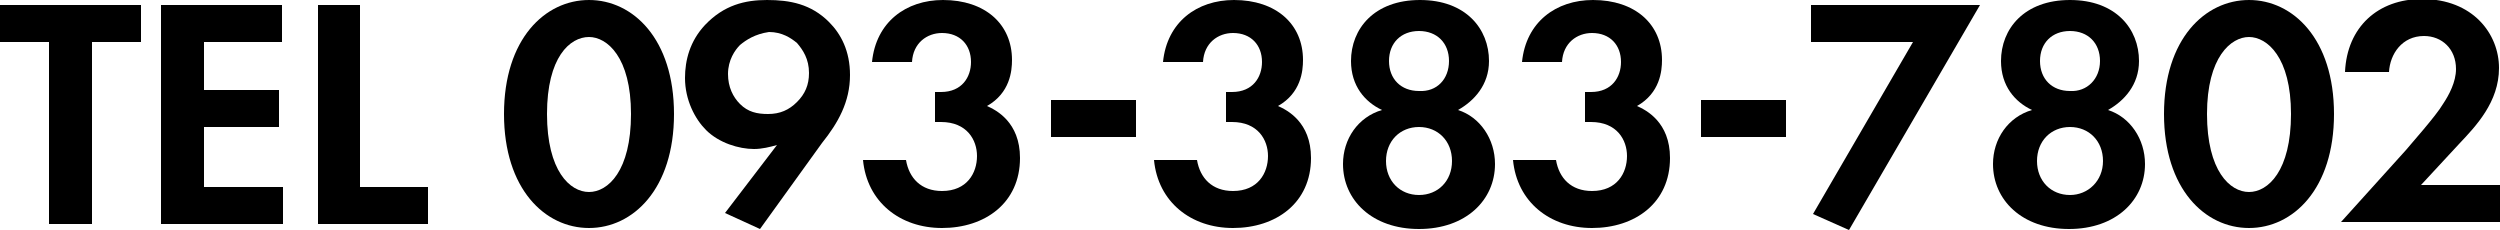
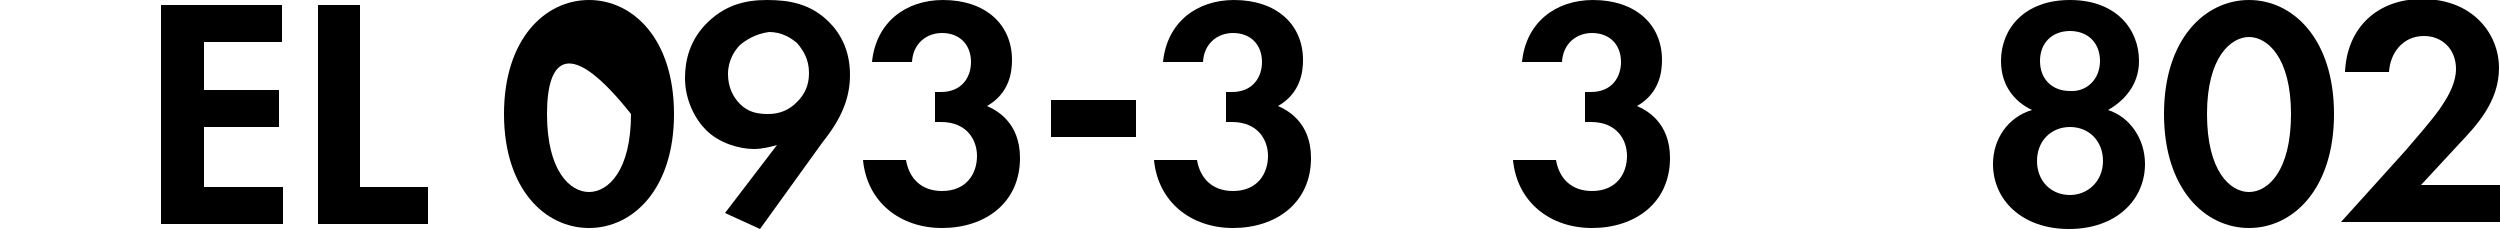
<svg xmlns="http://www.w3.org/2000/svg" version="1.1" id="レイヤー_1" x="0px" y="0px" viewBox="0 0 250 23" style="enable-background:new 0 0 250 23;" xml:space="preserve">
  <g>
-     <path d="M9.2,4.2v18.2H4.9V4.2H0V0.5h14.1v3.7H9.2z" />
    <path d="M28.3,4.2h-7.9V9h7.5v3.7h-7.5v6h7.9v3.7H16.1V0.5h12.1V4.2z" />
    <path d="M36,0.5v18.2h6.8v3.7h-11V0.5H36z" />
-     <path d="M50.4,11.4C50.4,3.9,54.5,0,58.9,0s8.5,3.9,8.5,11.4c0,7.5-4.1,11.4-8.5,11.4S50.4,18.9,50.4,11.4z M54.7,11.4   c0,5.7,2.3,7.8,4.2,7.8c1.9,0,4.2-2.1,4.2-7.8c0-5.7-2.4-7.7-4.2-7.7C57,3.7,54.7,5.7,54.7,11.4z" />
+     <path d="M50.4,11.4C50.4,3.9,54.5,0,58.9,0s8.5,3.9,8.5,11.4c0,7.5-4.1,11.4-8.5,11.4S50.4,18.9,50.4,11.4z M54.7,11.4   c0,5.7,2.3,7.8,4.2,7.8c1.9,0,4.2-2.1,4.2-7.8C57,3.7,54.7,5.7,54.7,11.4z" />
    <path d="M72.5,21.3l5.2-6.8c-0.7,0.2-1.5,0.4-2.3,0.4c-1.5,0-3.5-0.6-4.8-1.9c-1.1-1.1-2.1-3-2.1-5.2c0-1.8,0.5-3.7,2-5.3   c1.9-2,4-2.5,6.2-2.5c2.3,0,4.4,0.4,6.2,2.2c1.2,1.2,2.1,2.9,2.1,5.3c0,2.7-1.2,4.8-2.8,6.8L76,22.9L72.5,21.3z M74,4.5   C73.5,5,72.8,6,72.8,7.4c0,1.3,0.5,2.3,1.2,3c0.8,0.8,1.7,1,2.8,1c1.2,0,2.1-0.4,2.9-1.2c0.8-0.8,1.2-1.7,1.2-2.9   c0-1.4-0.6-2.3-1.2-3c-0.6-0.5-1.5-1.1-2.8-1.1C75.5,3.4,74.6,4,74,4.5z" />
    <path d="M87.2,6.2c0.4-4,3.4-6.2,7.1-6.2c4.2,0,6.9,2.4,6.9,6c0,1.1-0.2,3.3-2.5,4.6c0.9,0.4,3.3,1.6,3.3,5.2c0,4.5-3.5,7-7.8,7   c-4.2,0-7.5-2.6-7.9-6.8h4.3c0.3,1.8,1.5,3.1,3.6,3.1c2.5,0,3.5-1.8,3.5-3.5c0-1.6-1-3.4-3.6-3.4h-0.6V9.2h0.6c2.1,0,3-1.5,3-3   c0-1.7-1.1-2.9-2.9-2.9c-1.5,0-2.9,1-3,2.9H87.2z" />
    <path d="M105.1,10h8.5v3.7h-8.5V10z" />
    <path d="M116.3,6.2c0.4-4,3.4-6.2,7.1-6.2c4.2,0,6.9,2.4,6.9,6c0,1.1-0.2,3.3-2.5,4.6c0.9,0.4,3.3,1.6,3.3,5.2c0,4.5-3.5,7-7.8,7   c-4.2,0-7.5-2.6-7.9-6.8h4.3c0.3,1.8,1.5,3.1,3.6,3.1c2.5,0,3.5-1.8,3.5-3.5c0-1.6-1-3.4-3.6-3.4h-0.6V9.2h0.6c2.1,0,3-1.5,3-3   c0-1.7-1.1-2.9-2.9-2.9c-1.5,0-2.9,1-3,2.9H116.3z" />
-     <path d="M149.5,16.4c0,3.6-2.9,6.5-7.6,6.5s-7.6-2.9-7.6-6.5c0-2.5,1.5-4.7,3.9-5.4c-1.7-0.8-3.1-2.4-3.1-4.9   c0-3.2,2.3-6.1,6.9-6.1c4.6,0,6.9,2.9,6.9,6.1c0,2.4-1.5,4-3.1,4.9C148,11.7,149.5,13.9,149.5,16.4z M145.2,16.1   c0-2-1.4-3.4-3.3-3.4c-1.9,0-3.3,1.4-3.3,3.4s1.4,3.4,3.3,3.4C143.8,19.5,145.2,18.1,145.2,16.1z M144.9,6.1c0-1.8-1.2-3-3-3   c-1.8,0-3,1.2-3,3s1.2,3,3,3C143.7,9.2,144.9,7.9,144.9,6.1z" />
    <path d="M152.2,6.2c0.4-4,3.4-6.2,7.1-6.2c4.2,0,6.9,2.4,6.9,6c0,1.1-0.2,3.3-2.5,4.6c0.9,0.4,3.3,1.6,3.3,5.2c0,4.5-3.5,7-7.8,7   c-4.2,0-7.5-2.6-7.9-6.8h4.3c0.3,1.8,1.5,3.1,3.6,3.1c2.5,0,3.5-1.8,3.5-3.5c0-1.6-1-3.4-3.6-3.4h-0.6V9.2h0.6c2.1,0,3-1.5,3-3   c0-1.7-1.1-2.9-2.9-2.9c-1.5,0-2.9,1-3,2.9H152.2z" />
-     <path d="M170.1,10h8.5v3.7h-8.5V10z" />
-     <path d="M191.3,4.2h-10.2V0.5H198L184.9,23l-3.6-1.6L191.3,4.2z" />
    <path d="M214.5,16.4c0,3.6-2.9,6.5-7.6,6.5s-7.6-2.9-7.6-6.5c0-2.5,1.5-4.7,3.9-5.4c-1.7-0.8-3.1-2.4-3.1-4.9   c0-3.2,2.3-6.1,6.9-6.1c4.6,0,6.9,2.9,6.9,6.1c0,2.4-1.5,4-3.1,4.9C213,11.7,214.5,13.9,214.5,16.4z M210.3,16.1   c0-2-1.4-3.4-3.3-3.4c-1.9,0-3.3,1.4-3.3,3.4s1.4,3.4,3.3,3.4C208.8,19.5,210.3,18.1,210.3,16.1z M210,6.1c0-1.8-1.2-3-3-3   c-1.8,0-3,1.2-3,3s1.2,3,3,3C208.7,9.2,210,7.9,210,6.1z" />
    <path d="M216.4,11.4c0-7.5,4.1-11.4,8.5-11.4c4.4,0,8.5,3.9,8.5,11.4c0,7.5-4.1,11.4-8.5,11.4C220.5,22.8,216.4,18.9,216.4,11.4z    M220.7,11.4c0,5.7,2.3,7.8,4.2,7.8c1.9,0,4.2-2.1,4.2-7.8c0-5.7-2.4-7.7-4.2-7.7C223.1,3.7,220.7,5.7,220.7,11.4z" />
    <path d="M240.6,15c0.4-0.5,3-3.4,3.7-4.6c0.6-0.9,1.3-2.2,1.3-3.5c0-2-1.4-3.3-3.2-3.3c-2.2,0-3.4,1.8-3.5,3.6h-4.4   c0.2-4.5,3.3-7.3,7.7-7.3c5.1,0,7.7,3.5,7.7,6.9c0,3.4-2.3,5.8-4,7.6l-3.8,4.1h7.9v3.7h-15.9L240.6,15z" />
  </g>
</svg>